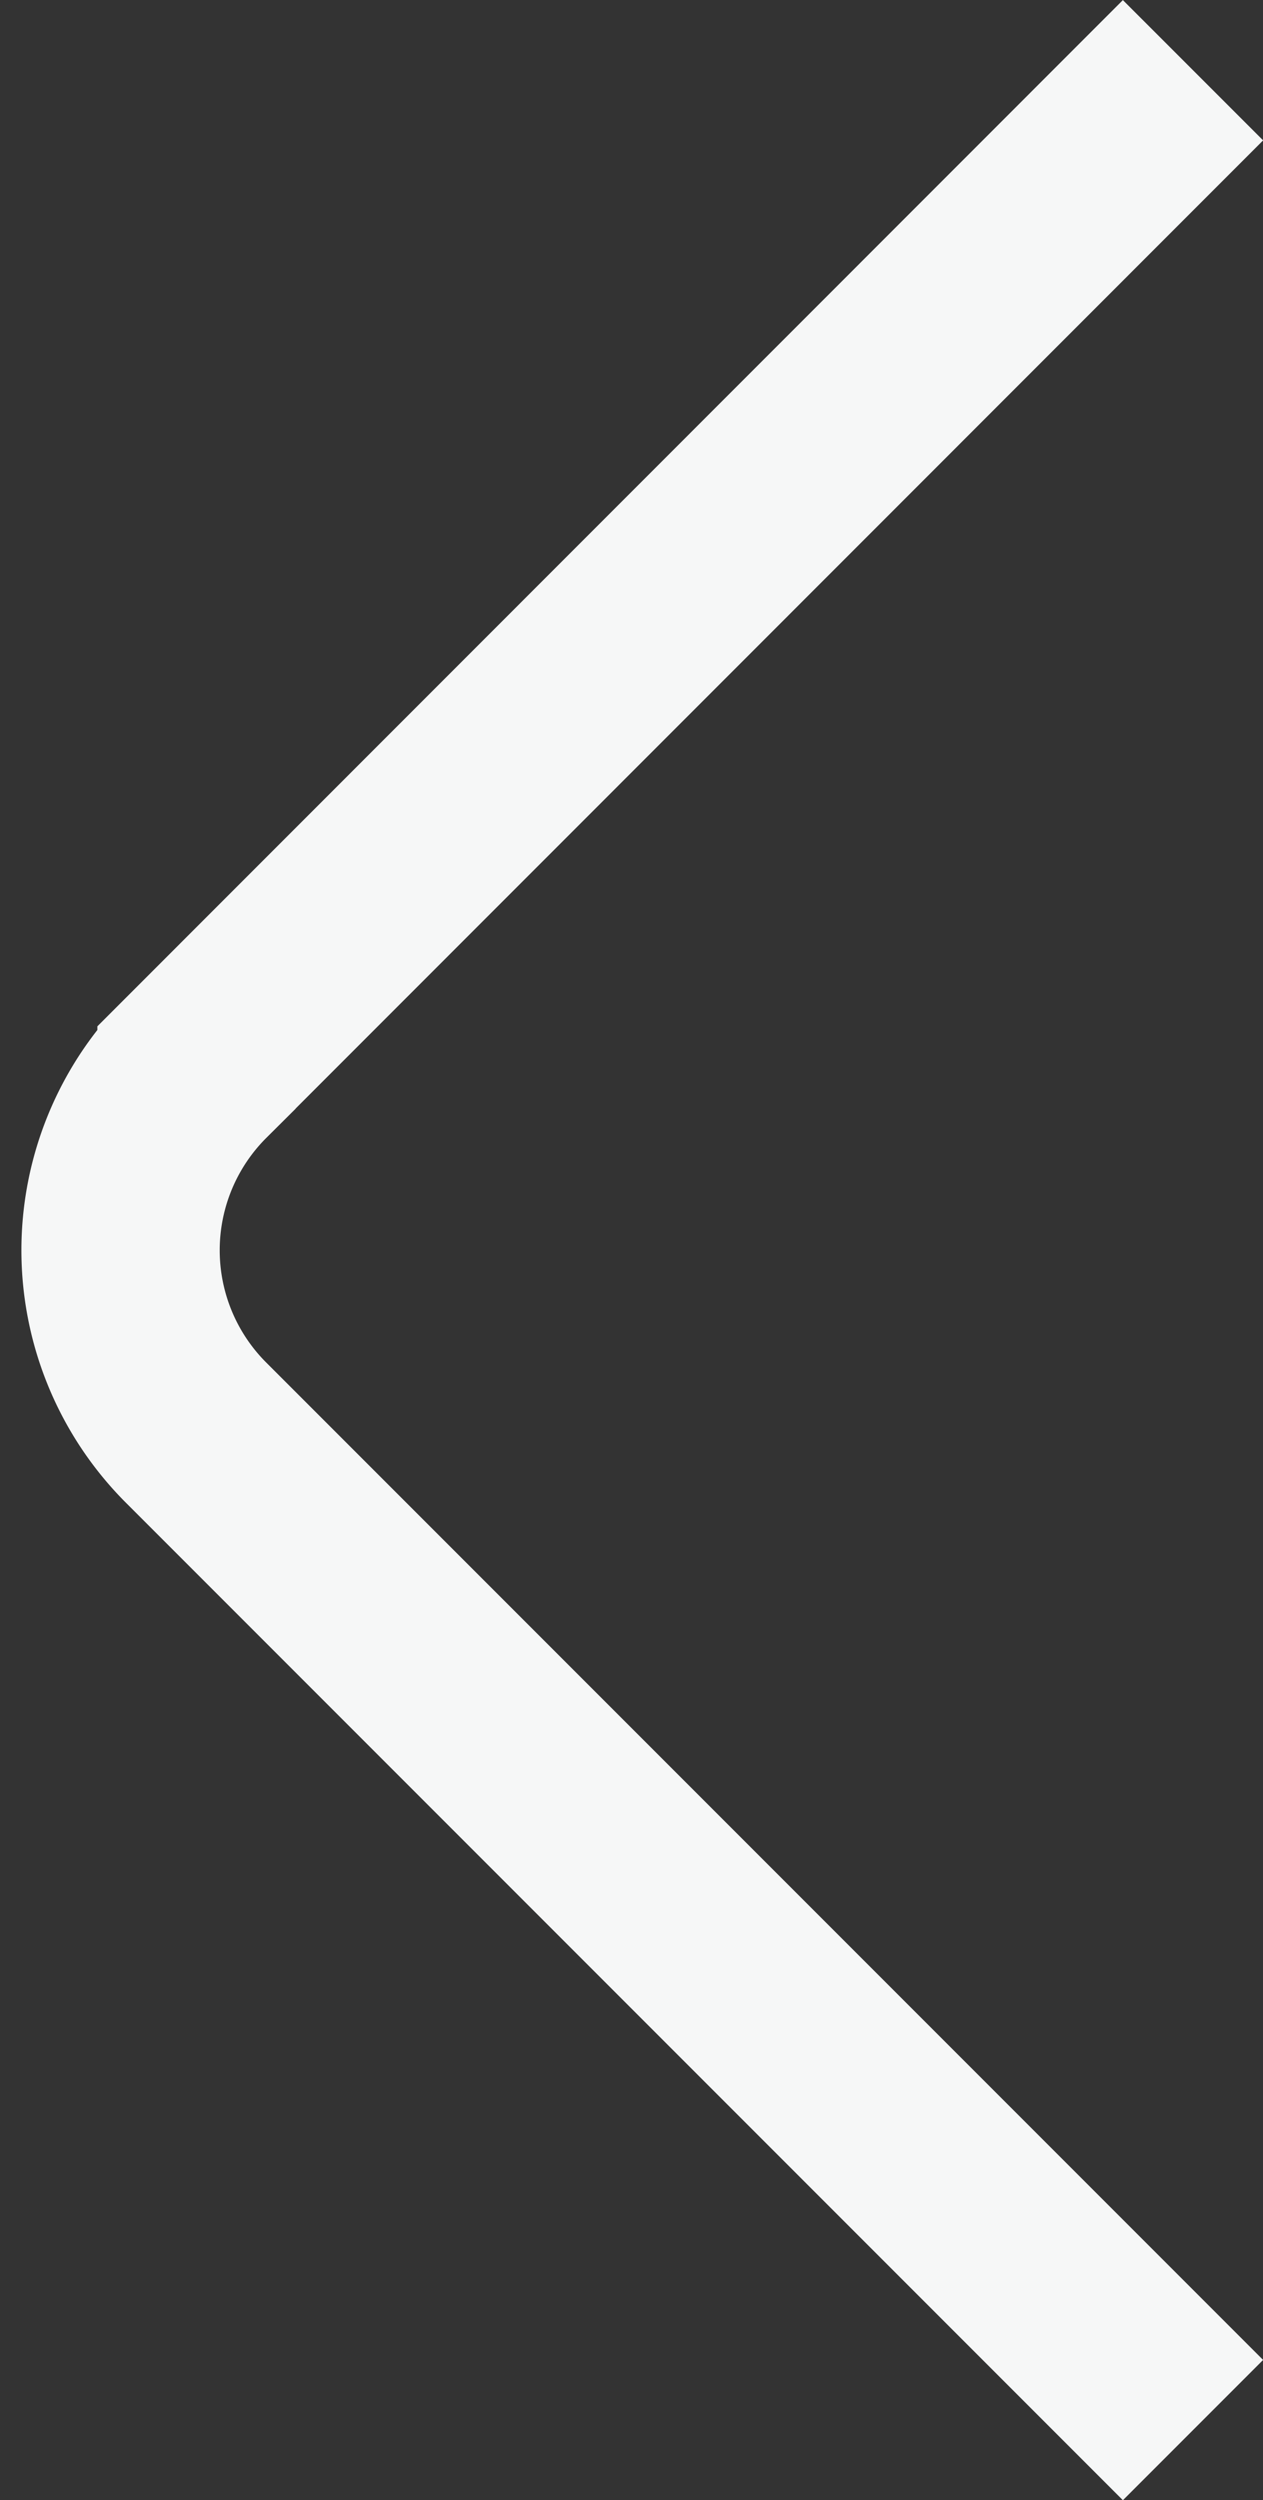
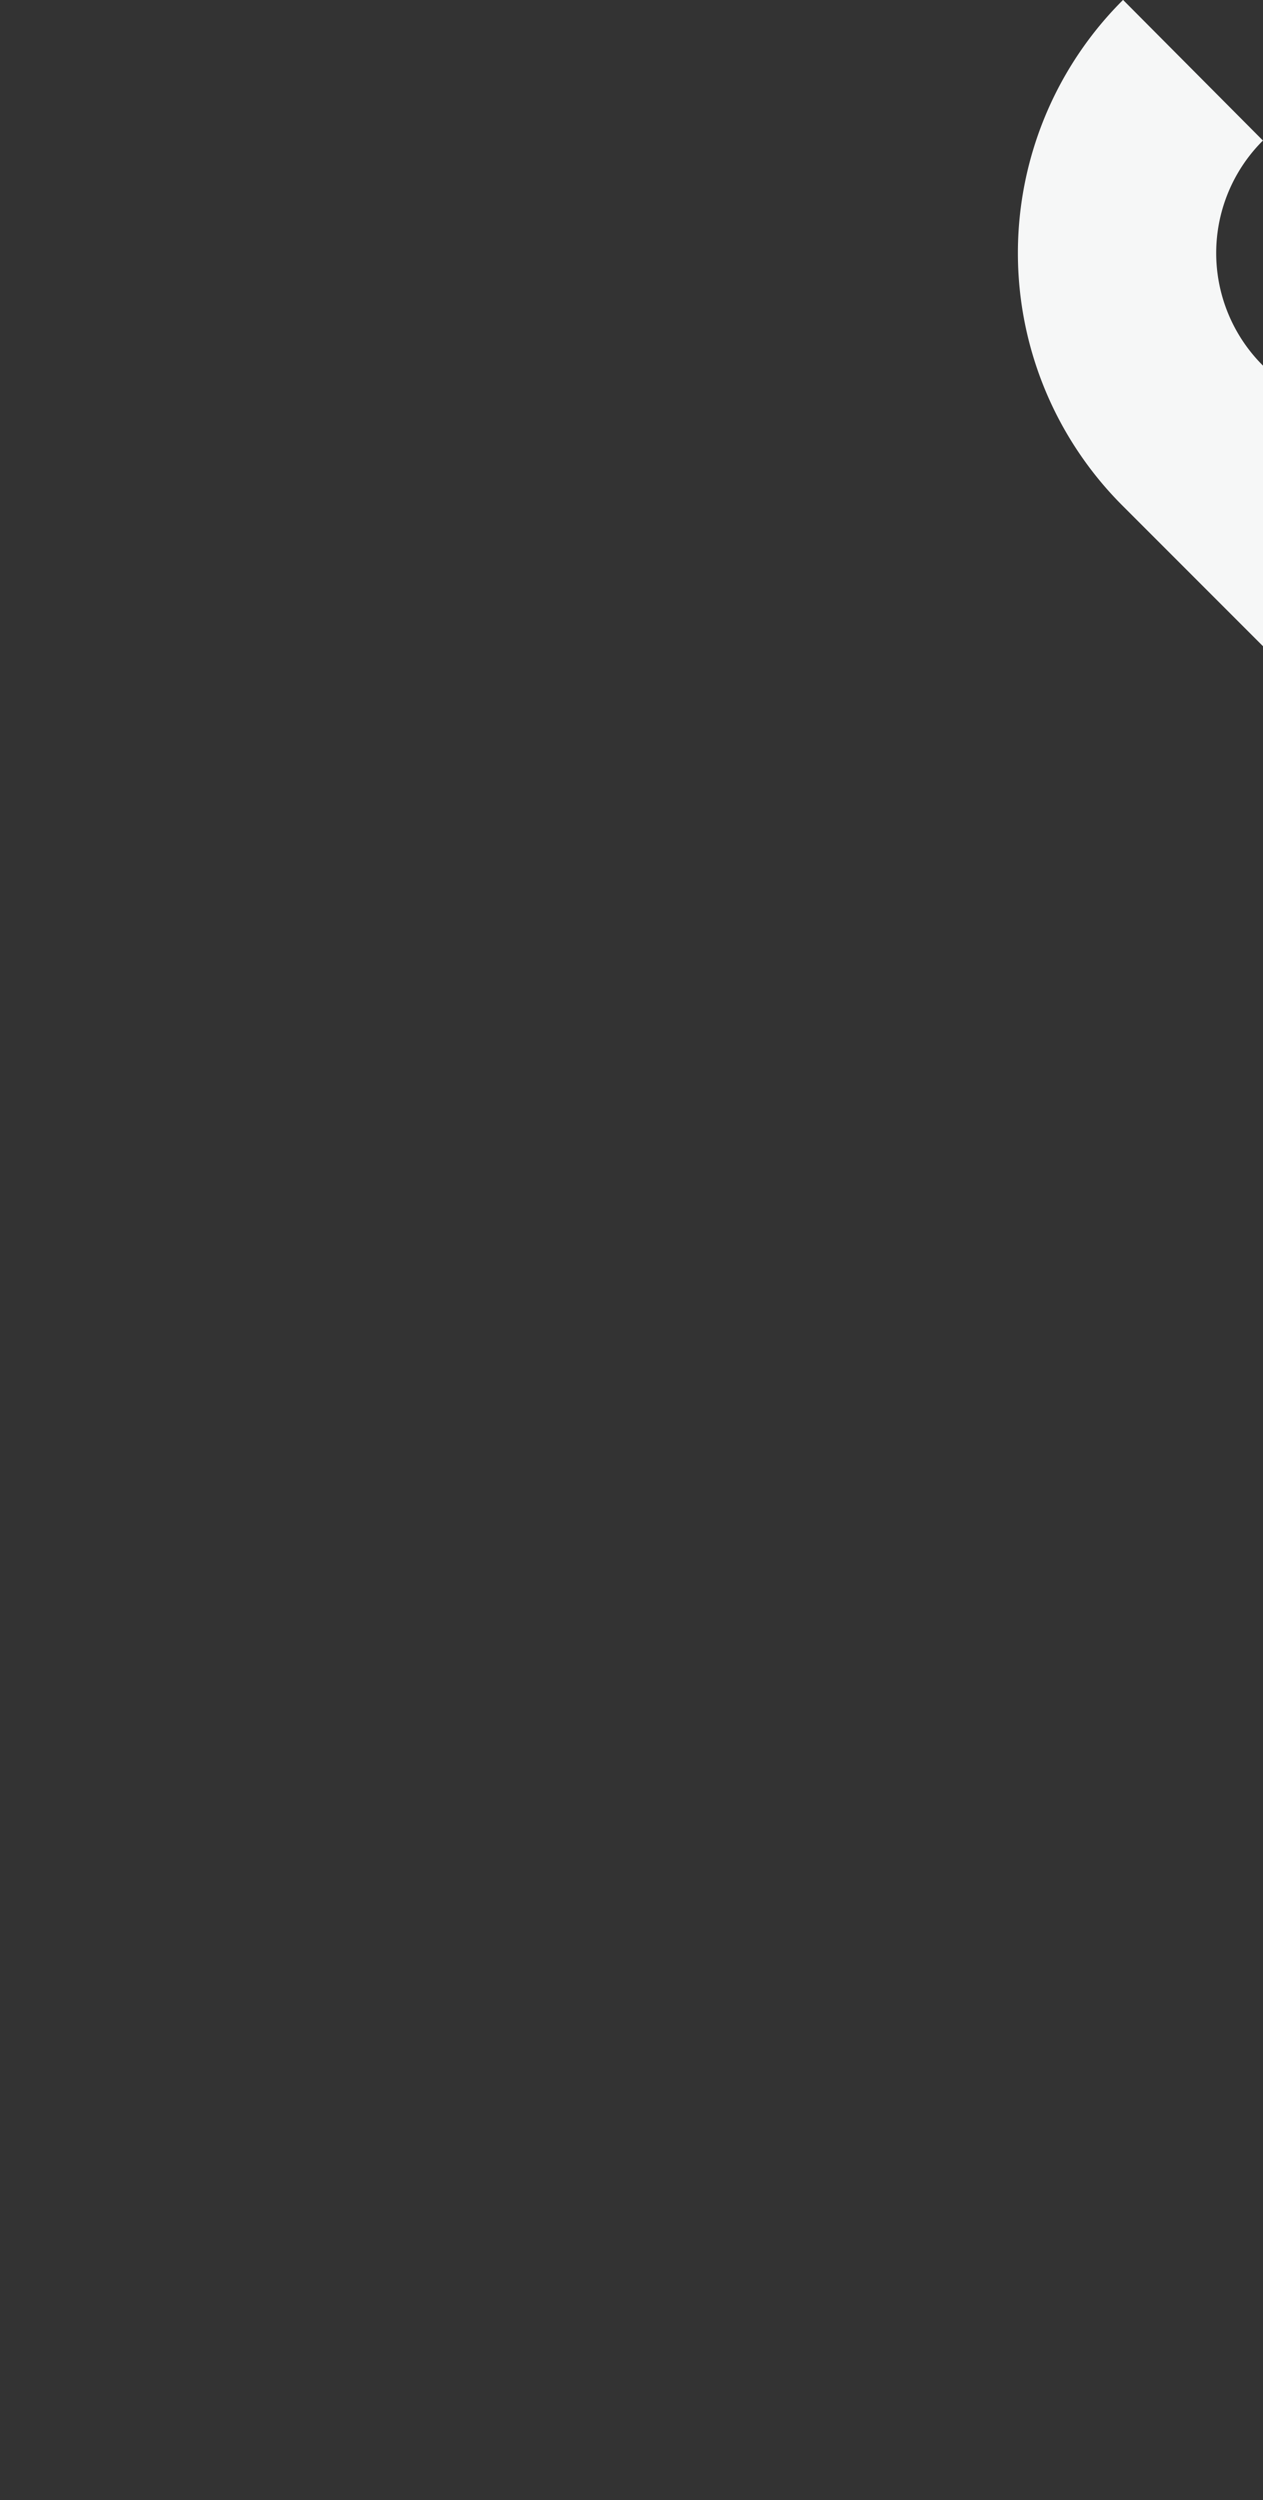
<svg xmlns="http://www.w3.org/2000/svg" width="6.369" height="12.601" viewBox="0 0 6.369 12.601">
  <rect x="0" y="0" width="6.369" height="12.601" fill="#333333" stroke="none" />
-   <path id="路径_209" data-name="路径 209" d="M-4674.98-3274.55l-5.025,5.026a1.3,1.3,0,0,0,0,1.843l5.025,5.025" transform="translate(4680.996 3274.904)" fill="none" stroke="#f6f7f7" stroke-miterlimit="10" stroke-width="1" />
+   <path id="路径_209" data-name="路径 209" d="M-4674.98-3274.55a1.3,1.3,0,0,0,0,1.843l5.025,5.025" transform="translate(4680.996 3274.904)" fill="none" stroke="#f6f7f7" stroke-miterlimit="10" stroke-width="1" />
</svg>